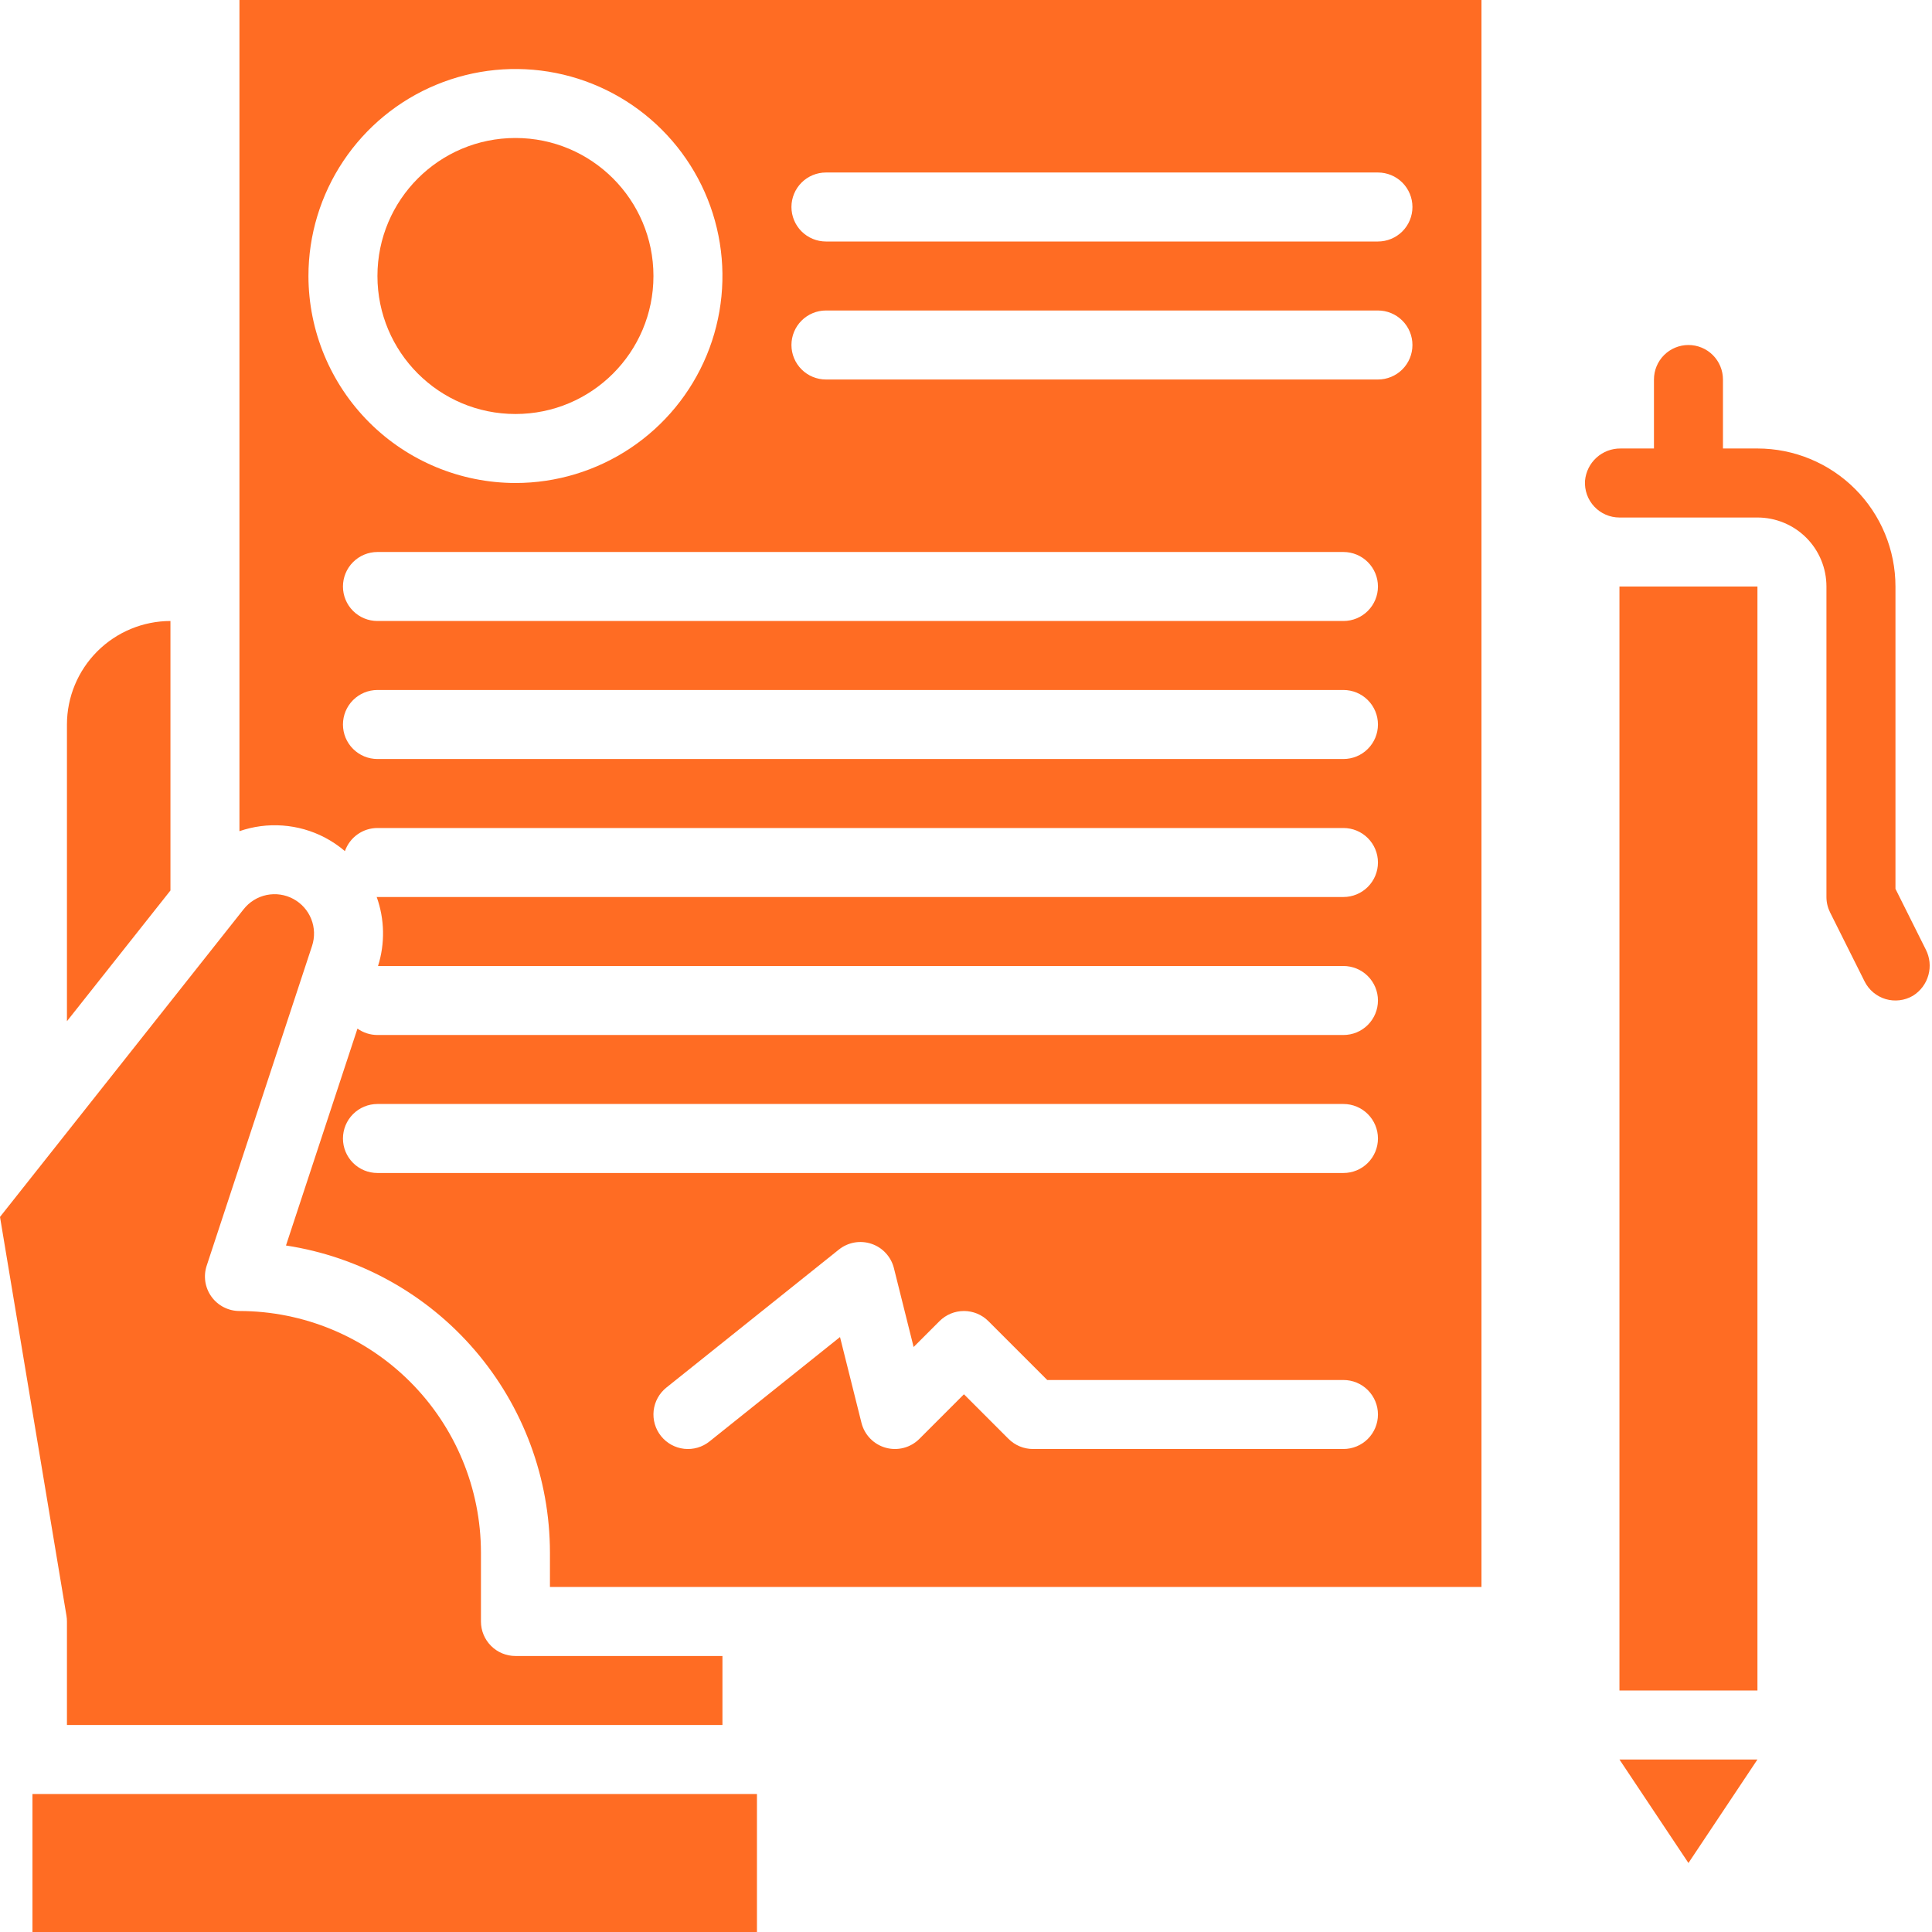
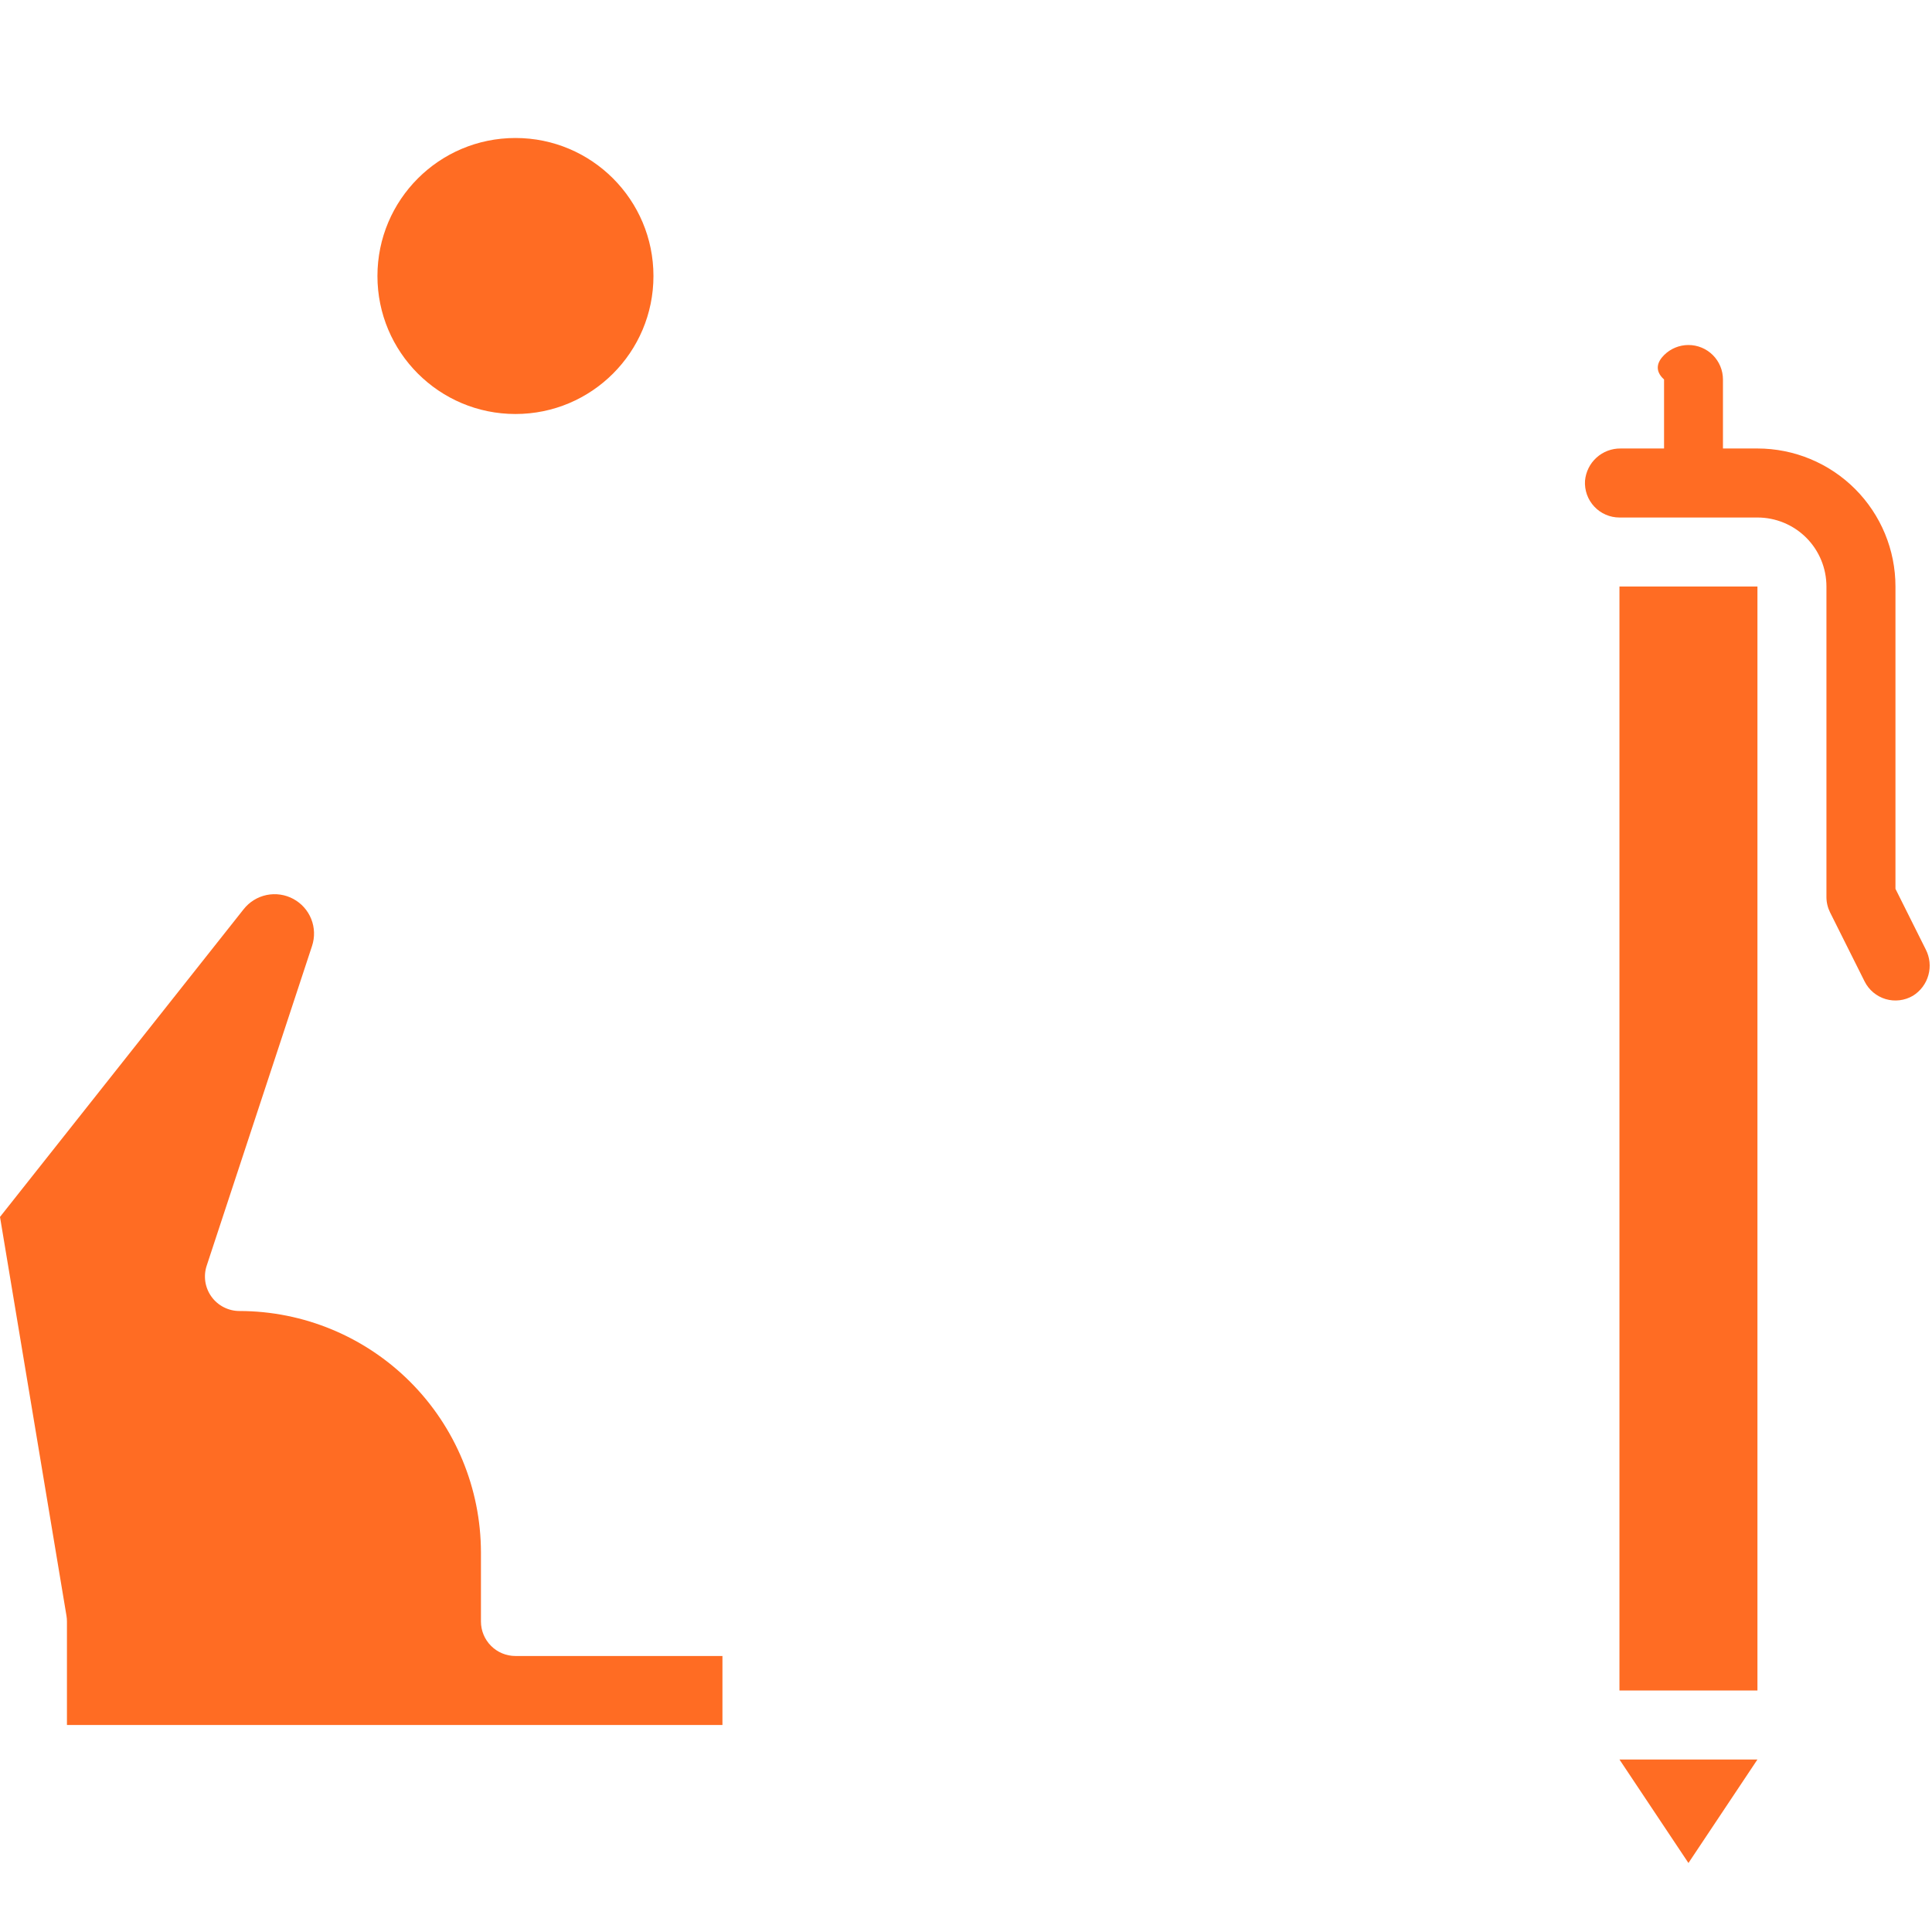
<svg xmlns="http://www.w3.org/2000/svg" width="80" height="80" viewBox="0 0 80 80" fill="none">
-   <path d="M61.344 0H9.915V34.417C10.49 34.219 11.098 34.139 11.705 34.184C12.311 34.228 12.902 34.395 13.441 34.675C13.742 34.832 14.024 35.023 14.282 35.243C14.38 34.964 14.562 34.721 14.803 34.55C15.044 34.378 15.333 34.286 15.629 34.286H55.629C56.008 34.286 56.372 34.436 56.639 34.704C56.907 34.972 57.058 35.335 57.058 35.714C57.058 36.093 56.907 36.456 56.639 36.724C56.372 36.992 56.008 37.143 55.629 37.143H15.629C15.619 37.143 15.609 37.141 15.598 37.141C15.928 38.062 15.948 39.067 15.653 40H55.629C56.008 40 56.372 40.151 56.639 40.418C56.907 40.686 57.058 41.05 57.058 41.429C57.058 41.807 56.907 42.171 56.639 42.439C56.372 42.707 56.008 42.857 55.629 42.857H15.629C15.333 42.857 15.043 42.764 14.802 42.592L11.842 51.573C14.882 52.038 17.655 53.575 19.659 55.907C21.664 58.239 22.768 61.211 22.772 64.286V65.714H61.344V0ZM55.629 60H42.772C42.585 60 42.399 59.963 42.225 59.891C42.052 59.819 41.895 59.714 41.762 59.582L39.915 57.734L38.068 59.582C37.889 59.76 37.666 59.889 37.422 59.953C37.177 60.017 36.92 60.016 36.677 59.948C36.433 59.881 36.212 59.75 36.035 59.569C35.859 59.388 35.733 59.163 35.672 58.918L34.783 55.364L29.379 59.687C29.084 59.924 28.706 60.033 28.329 59.992C27.952 59.95 27.608 59.76 27.371 59.464C27.134 59.168 27.025 58.791 27.066 58.414C27.108 58.037 27.298 57.693 27.594 57.456L34.736 51.742C34.923 51.592 35.145 51.492 35.381 51.45C35.617 51.409 35.859 51.427 36.086 51.504C36.313 51.58 36.517 51.712 36.679 51.889C36.841 52.065 36.957 52.278 37.015 52.511L37.831 55.777L38.904 54.704C39.037 54.571 39.195 54.466 39.368 54.394C39.541 54.323 39.727 54.286 39.915 54.286C40.102 54.286 40.288 54.323 40.461 54.394C40.635 54.466 40.792 54.571 40.925 54.704L43.364 57.143H55.629C56.008 57.143 56.372 57.293 56.639 57.561C56.907 57.829 57.058 58.193 57.058 58.571C57.058 58.95 56.907 59.314 56.639 59.582C56.372 59.849 56.008 60 55.629 60ZM55.629 48.571H15.629C15.25 48.571 14.887 48.421 14.619 48.153C14.351 47.885 14.201 47.522 14.201 47.143C14.201 46.764 14.351 46.401 14.619 46.133C14.887 45.865 15.25 45.714 15.629 45.714H55.629C56.008 45.714 56.372 45.865 56.639 46.133C56.907 46.401 57.058 46.764 57.058 47.143C57.058 47.522 56.907 47.885 56.639 48.153C56.372 48.421 56.008 48.571 55.629 48.571ZM12.772 11.429C12.772 9.733 13.275 8.076 14.217 6.667C15.159 5.257 16.497 4.158 18.064 3.51C19.63 2.861 21.353 2.691 23.016 3.022C24.678 3.353 26.206 4.169 27.404 5.368C28.603 6.566 29.42 8.094 29.75 9.756C30.081 11.419 29.911 13.143 29.263 14.709C28.614 16.275 27.515 17.614 26.106 18.555C24.696 19.497 23.039 20 21.344 20C19.071 19.997 16.892 19.094 15.286 17.487C13.679 15.88 12.775 13.701 12.772 11.429V11.429ZM55.629 31.429H15.629C15.25 31.429 14.887 31.278 14.619 31.01C14.351 30.742 14.201 30.379 14.201 30C14.201 29.621 14.351 29.258 14.619 28.99C14.887 28.722 15.25 28.571 15.629 28.571H55.629C56.008 28.571 56.372 28.722 56.639 28.99C56.907 29.258 57.058 29.621 57.058 30C57.058 30.379 56.907 30.742 56.639 31.01C56.372 31.278 56.008 31.429 55.629 31.429ZM55.629 25.714H15.629C15.25 25.714 14.887 25.564 14.619 25.296C14.351 25.028 14.201 24.665 14.201 24.286C14.201 23.907 14.351 23.544 14.619 23.276C14.887 23.008 15.25 22.857 15.629 22.857H55.629C56.008 22.857 56.372 23.008 56.639 23.276C56.907 23.544 57.058 23.907 57.058 24.286C57.058 24.665 56.907 25.028 56.639 25.296C56.372 25.564 56.008 25.714 55.629 25.714ZM57.058 15.714H34.201C33.822 15.714 33.459 15.564 33.191 15.296C32.923 15.028 32.772 14.665 32.772 14.286C32.772 13.907 32.923 13.543 33.191 13.276C33.459 13.008 33.822 12.857 34.201 12.857H57.058C57.437 12.857 57.8 13.008 58.068 13.276C58.336 13.543 58.486 13.907 58.486 14.286C58.486 14.665 58.336 15.028 58.068 15.296C57.8 15.564 57.437 15.714 57.058 15.714ZM57.058 10H34.201C33.822 10 33.459 9.849 33.191 9.582C32.923 9.314 32.772 8.95 32.772 8.571C32.772 8.193 32.923 7.829 33.191 7.561C33.459 7.293 33.822 7.143 34.201 7.143H57.058C57.437 7.143 57.8 7.293 58.068 7.561C58.336 7.829 58.486 8.193 58.486 8.571C58.486 8.95 58.336 9.314 58.068 9.582C57.8 9.849 57.437 10 57.058 10Z" fill="#FF6C23" />
  <path d="M21.344 17.143C24.5 17.143 27.058 14.585 27.058 11.429C27.058 8.273 24.5 5.714 21.344 5.714C18.188 5.714 15.629 8.273 15.629 11.429C15.629 14.585 18.188 17.143 21.344 17.143Z" fill="#FF6C23" />
  <path d="M72.772 24.286H67.058V70H72.772V24.286Z" fill="#FF6C23" />
  <path d="M2.753 66.908C2.766 66.986 2.772 67.064 2.772 67.143V71.428H29.915V68.571H21.344C20.965 68.571 20.602 68.421 20.334 68.153C20.066 67.885 19.915 67.522 19.915 67.143V64.286C19.912 61.634 18.858 59.093 16.983 57.218C15.108 55.343 12.566 54.288 9.915 54.286C9.689 54.286 9.467 54.232 9.265 54.129C9.064 54.027 8.89 53.878 8.758 53.695C8.625 53.512 8.538 53.3 8.503 53.077C8.469 52.853 8.487 52.625 8.558 52.411L12.921 39.17C13.041 38.806 13.03 38.411 12.888 38.055C12.746 37.698 12.483 37.404 12.145 37.222C11.807 37.04 11.417 36.983 11.041 37.06C10.665 37.138 10.329 37.345 10.091 37.646L0 50.39L2.753 66.908Z" fill="#FF6C23" />
-   <path d="M2.772 30V42.286L7.058 36.873V25.714C5.922 25.716 4.832 26.168 4.029 26.971C3.225 27.774 2.773 28.864 2.772 30V30Z" fill="#FF6C23" />
-   <path d="M31.344 74.286H1.344V80H31.344V74.286Z" fill="#FF6C23" />
  <path d="M72.772 72.857H67.058L69.915 77.143L72.772 72.857Z" fill="#FF6C23" />
-   <path d="M69.915 20C69.536 20 69.173 19.849 68.905 19.581C68.637 19.314 68.487 18.95 68.487 18.571V15.714C68.487 15.335 68.637 14.972 68.905 14.704C69.173 14.436 69.536 14.286 69.915 14.286C70.294 14.286 70.657 14.436 70.925 14.704C71.193 14.972 71.344 15.335 71.344 15.714V18.571C71.344 18.95 71.193 19.314 70.925 19.581C70.657 19.849 70.294 20 69.915 20Z" fill="#FF6C23" />
+   <path d="M69.915 20C69.536 20 69.173 19.849 68.905 19.581V15.714C68.487 15.335 68.637 14.972 68.905 14.704C69.173 14.436 69.536 14.286 69.915 14.286C70.294 14.286 70.657 14.436 70.925 14.704C71.193 14.972 71.344 15.335 71.344 15.714V18.571C71.344 18.95 71.193 19.314 70.925 19.581C70.657 19.849 70.294 20 69.915 20Z" fill="#FF6C23" />
  <path d="M79.74 39.312L78.487 36.805V24.286C78.487 22.77 77.885 21.317 76.813 20.245C75.741 19.174 74.288 18.571 72.772 18.571H67.107C66.738 18.567 66.381 18.701 66.108 18.949C65.834 19.196 65.665 19.538 65.632 19.905C65.619 20.1 65.647 20.296 65.712 20.48C65.778 20.665 65.881 20.833 66.015 20.976C66.148 21.119 66.31 21.233 66.489 21.311C66.669 21.389 66.862 21.429 67.058 21.429H72.772C73.53 21.429 74.257 21.73 74.793 22.265C75.328 22.801 75.629 23.528 75.629 24.286V37.143C75.629 37.365 75.681 37.584 75.78 37.782L77.209 40.639C77.296 40.814 77.419 40.969 77.569 41.095C77.719 41.22 77.892 41.314 78.08 41.37C78.267 41.425 78.465 41.442 78.659 41.418C78.853 41.395 79.04 41.331 79.209 41.233C79.523 41.038 79.753 40.733 79.851 40.376C79.95 40.02 79.91 39.64 79.74 39.312V39.312Z" fill="#FF6C23" />
</svg>